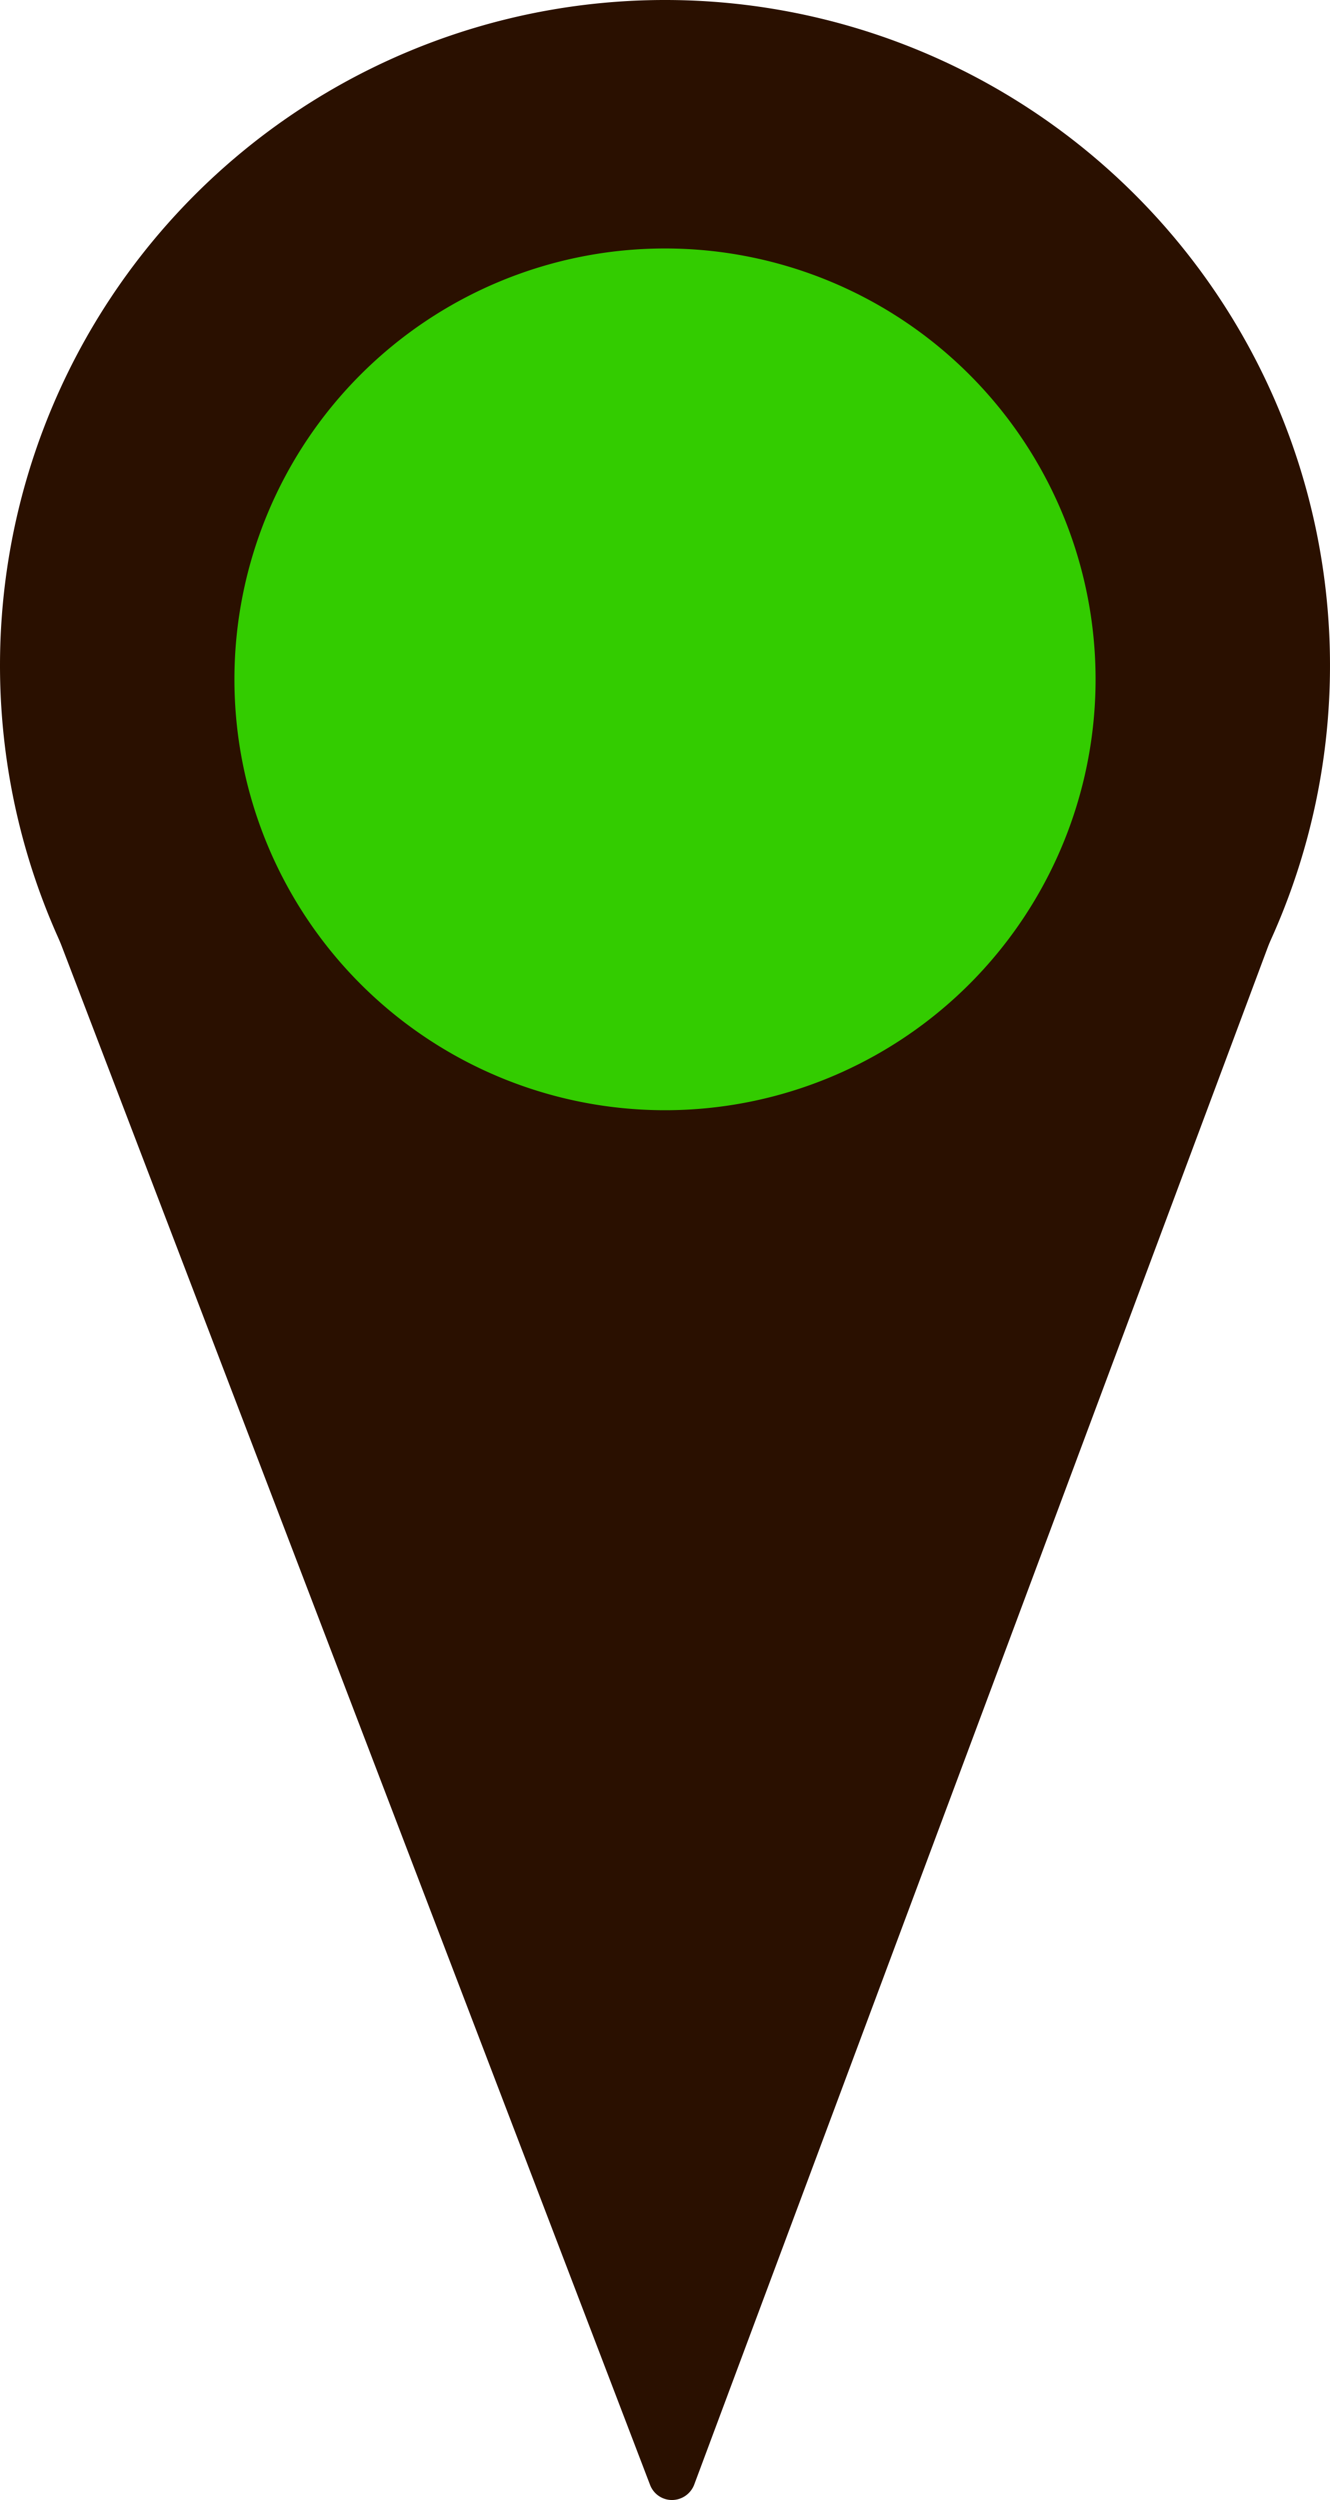
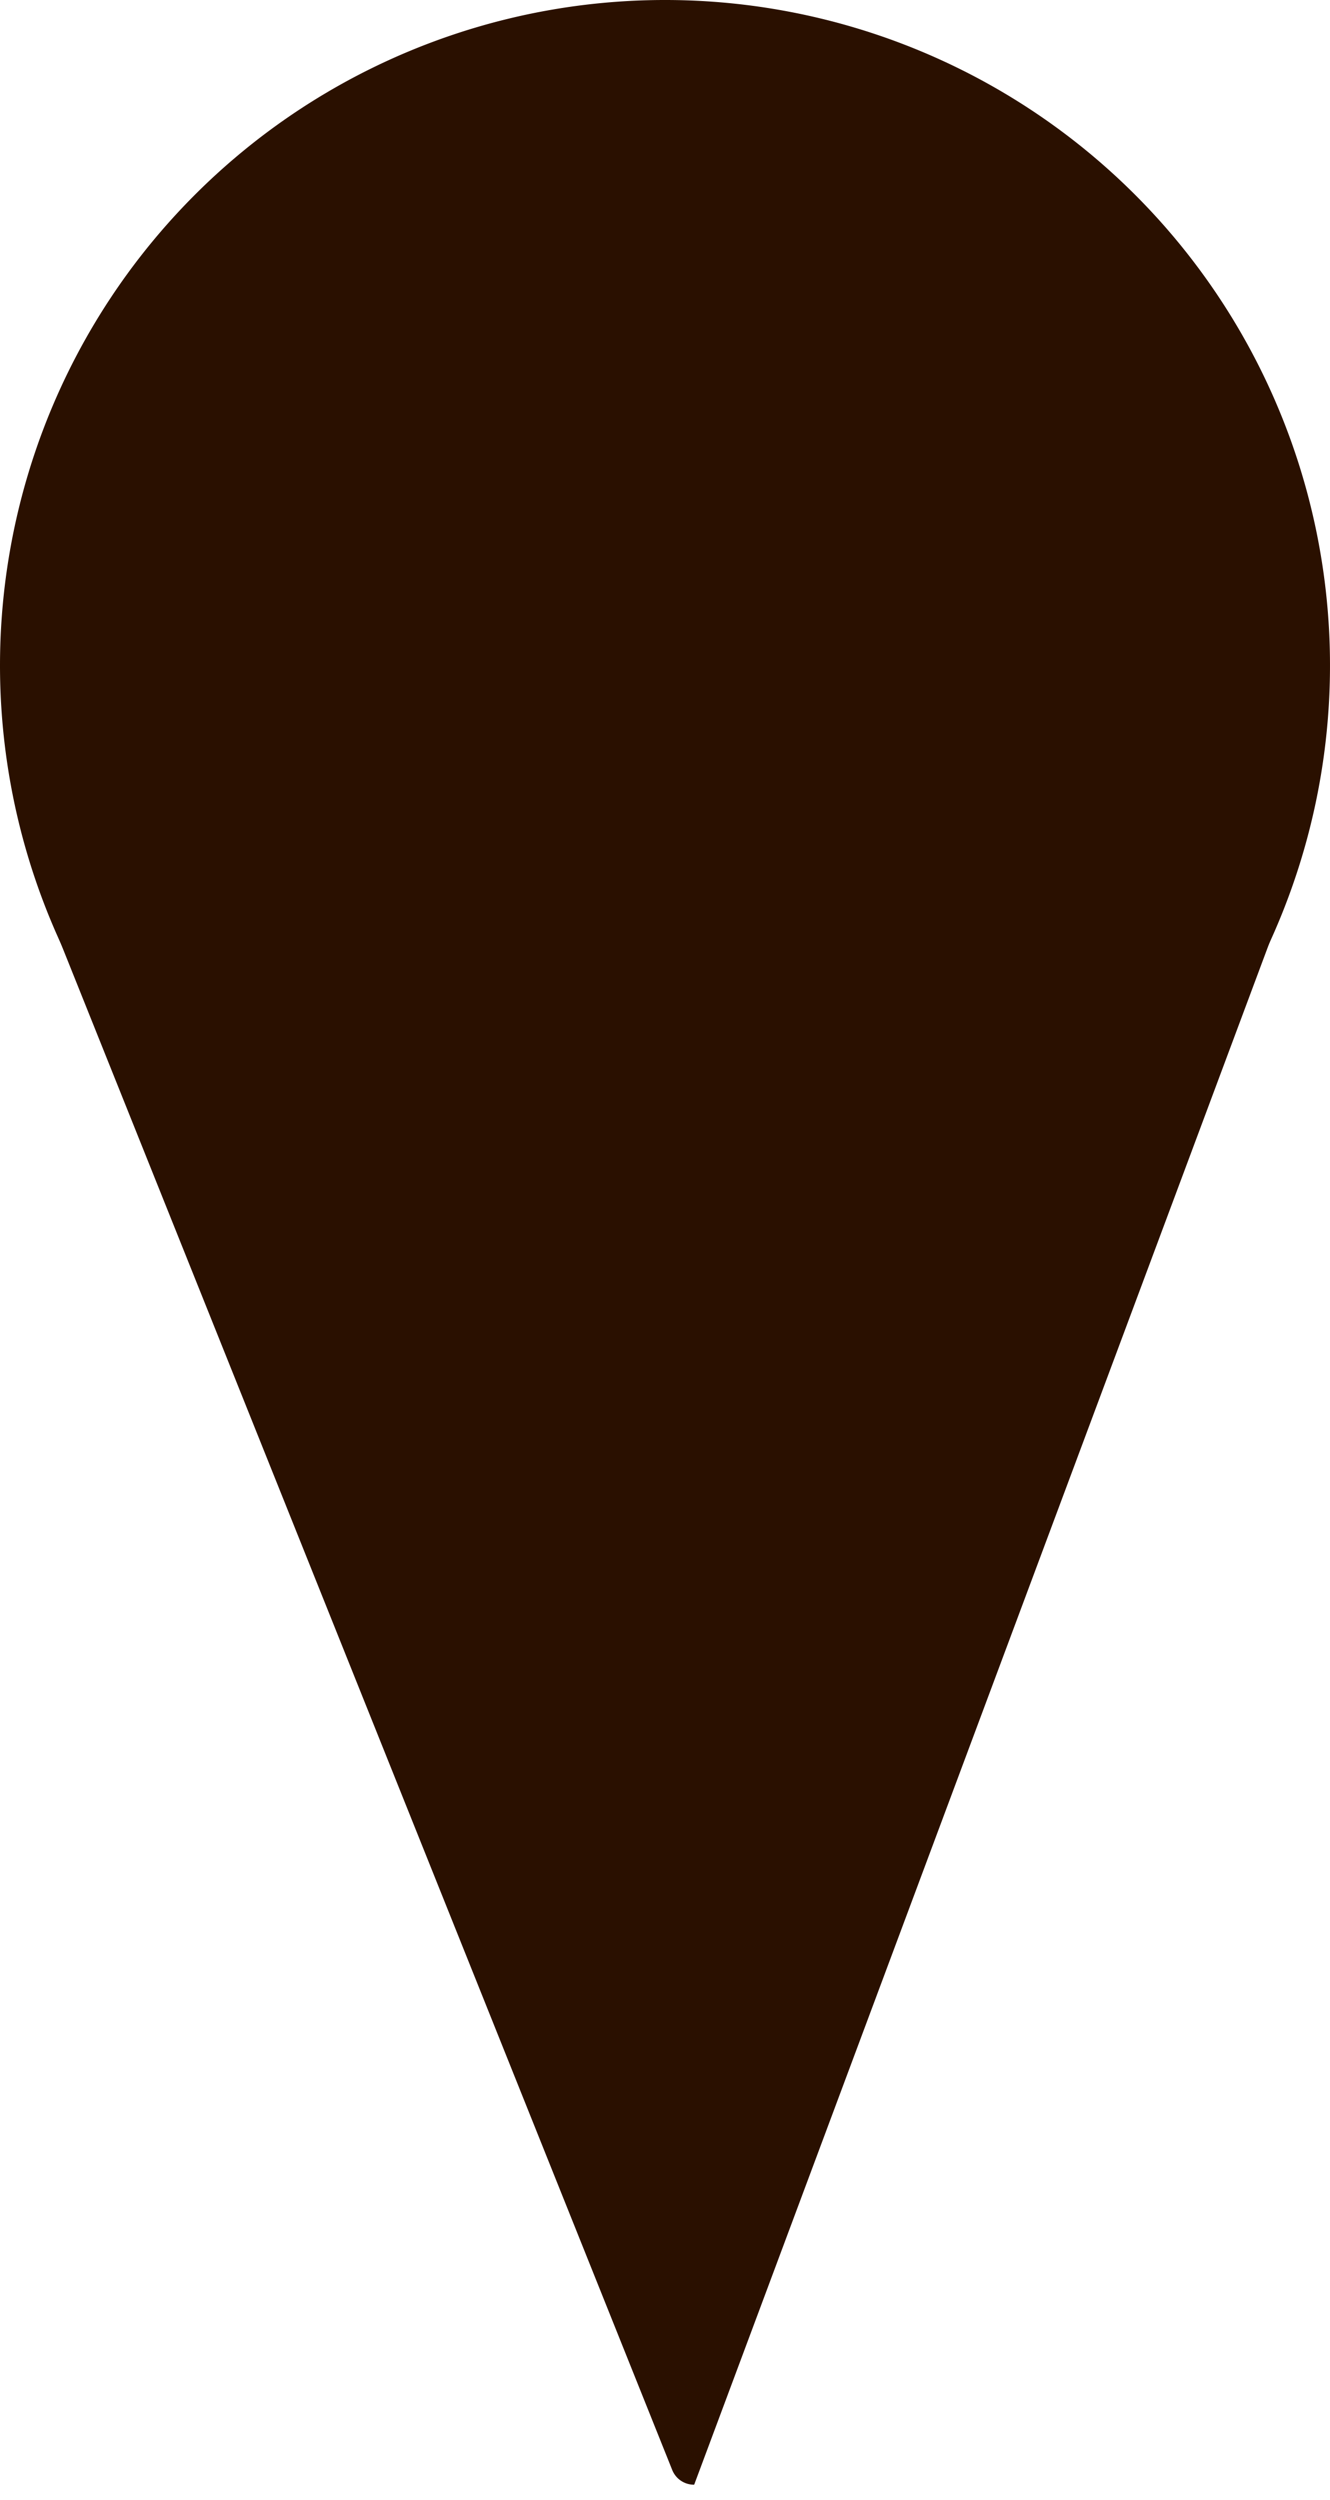
<svg xmlns="http://www.w3.org/2000/svg" viewBox="0 0 27.8 52.22">
  <defs>
    <style>.cls-1{fill:#2a1000;}.cls-2{fill:#3c0;}</style>
  </defs>
  <g id="Layer_2" data-name="Layer 2">
    <g id="Layer_1-2" data-name="Layer 1">
      <path class="cls-1" d="M13.9,27.8A13.9,13.9,0,1,0,0,13.9,13.9,13.9,0,0,0,13.9,27.8" />
-       <path class="cls-1" d="M26.58,19.57,14.51,51.9a.5.5,0,0,1-.46.32h0a.49.49,0,0,1-.46-.31L1.22,19.58" />
-       <path class="cls-2" d="M13.9,23.19a9,9,0,1,0-9-9,9,9,0,0,0,9,9" />
+       <path class="cls-1" d="M26.58,19.57,14.51,51.9h0a.49.49,0,0,1-.46-.31L1.22,19.58" />
    </g>
  </g>
</svg>